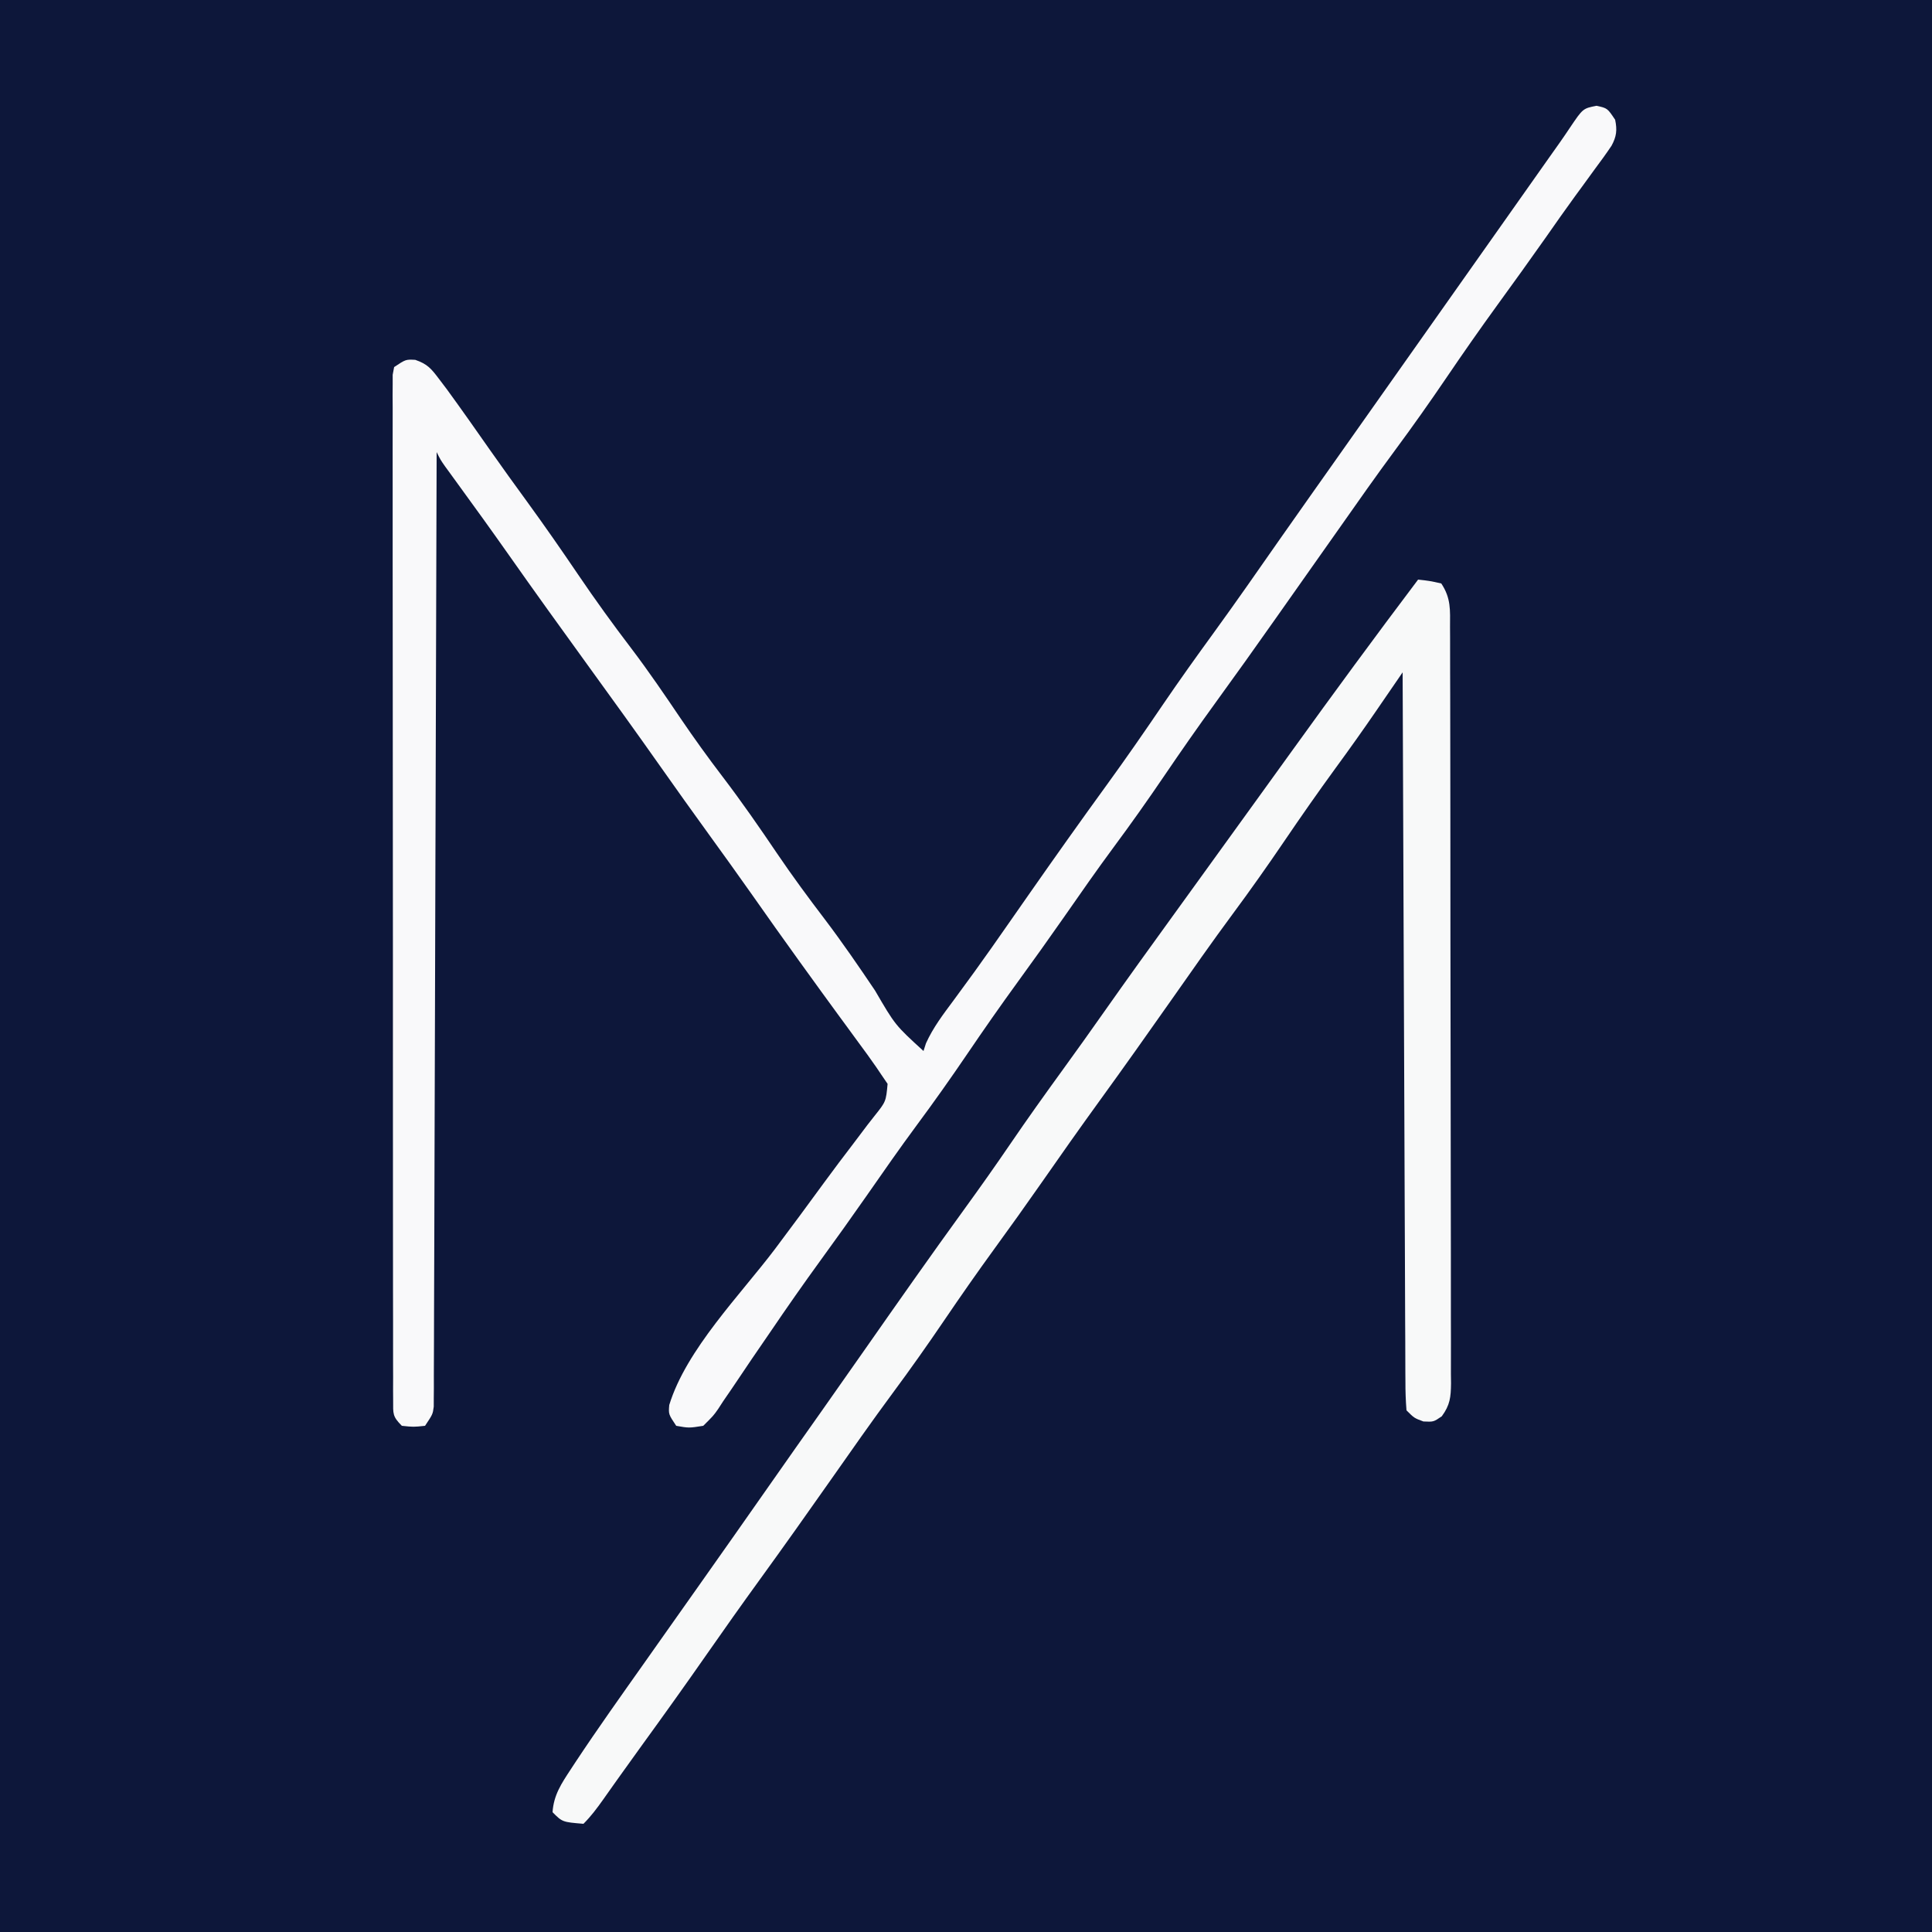
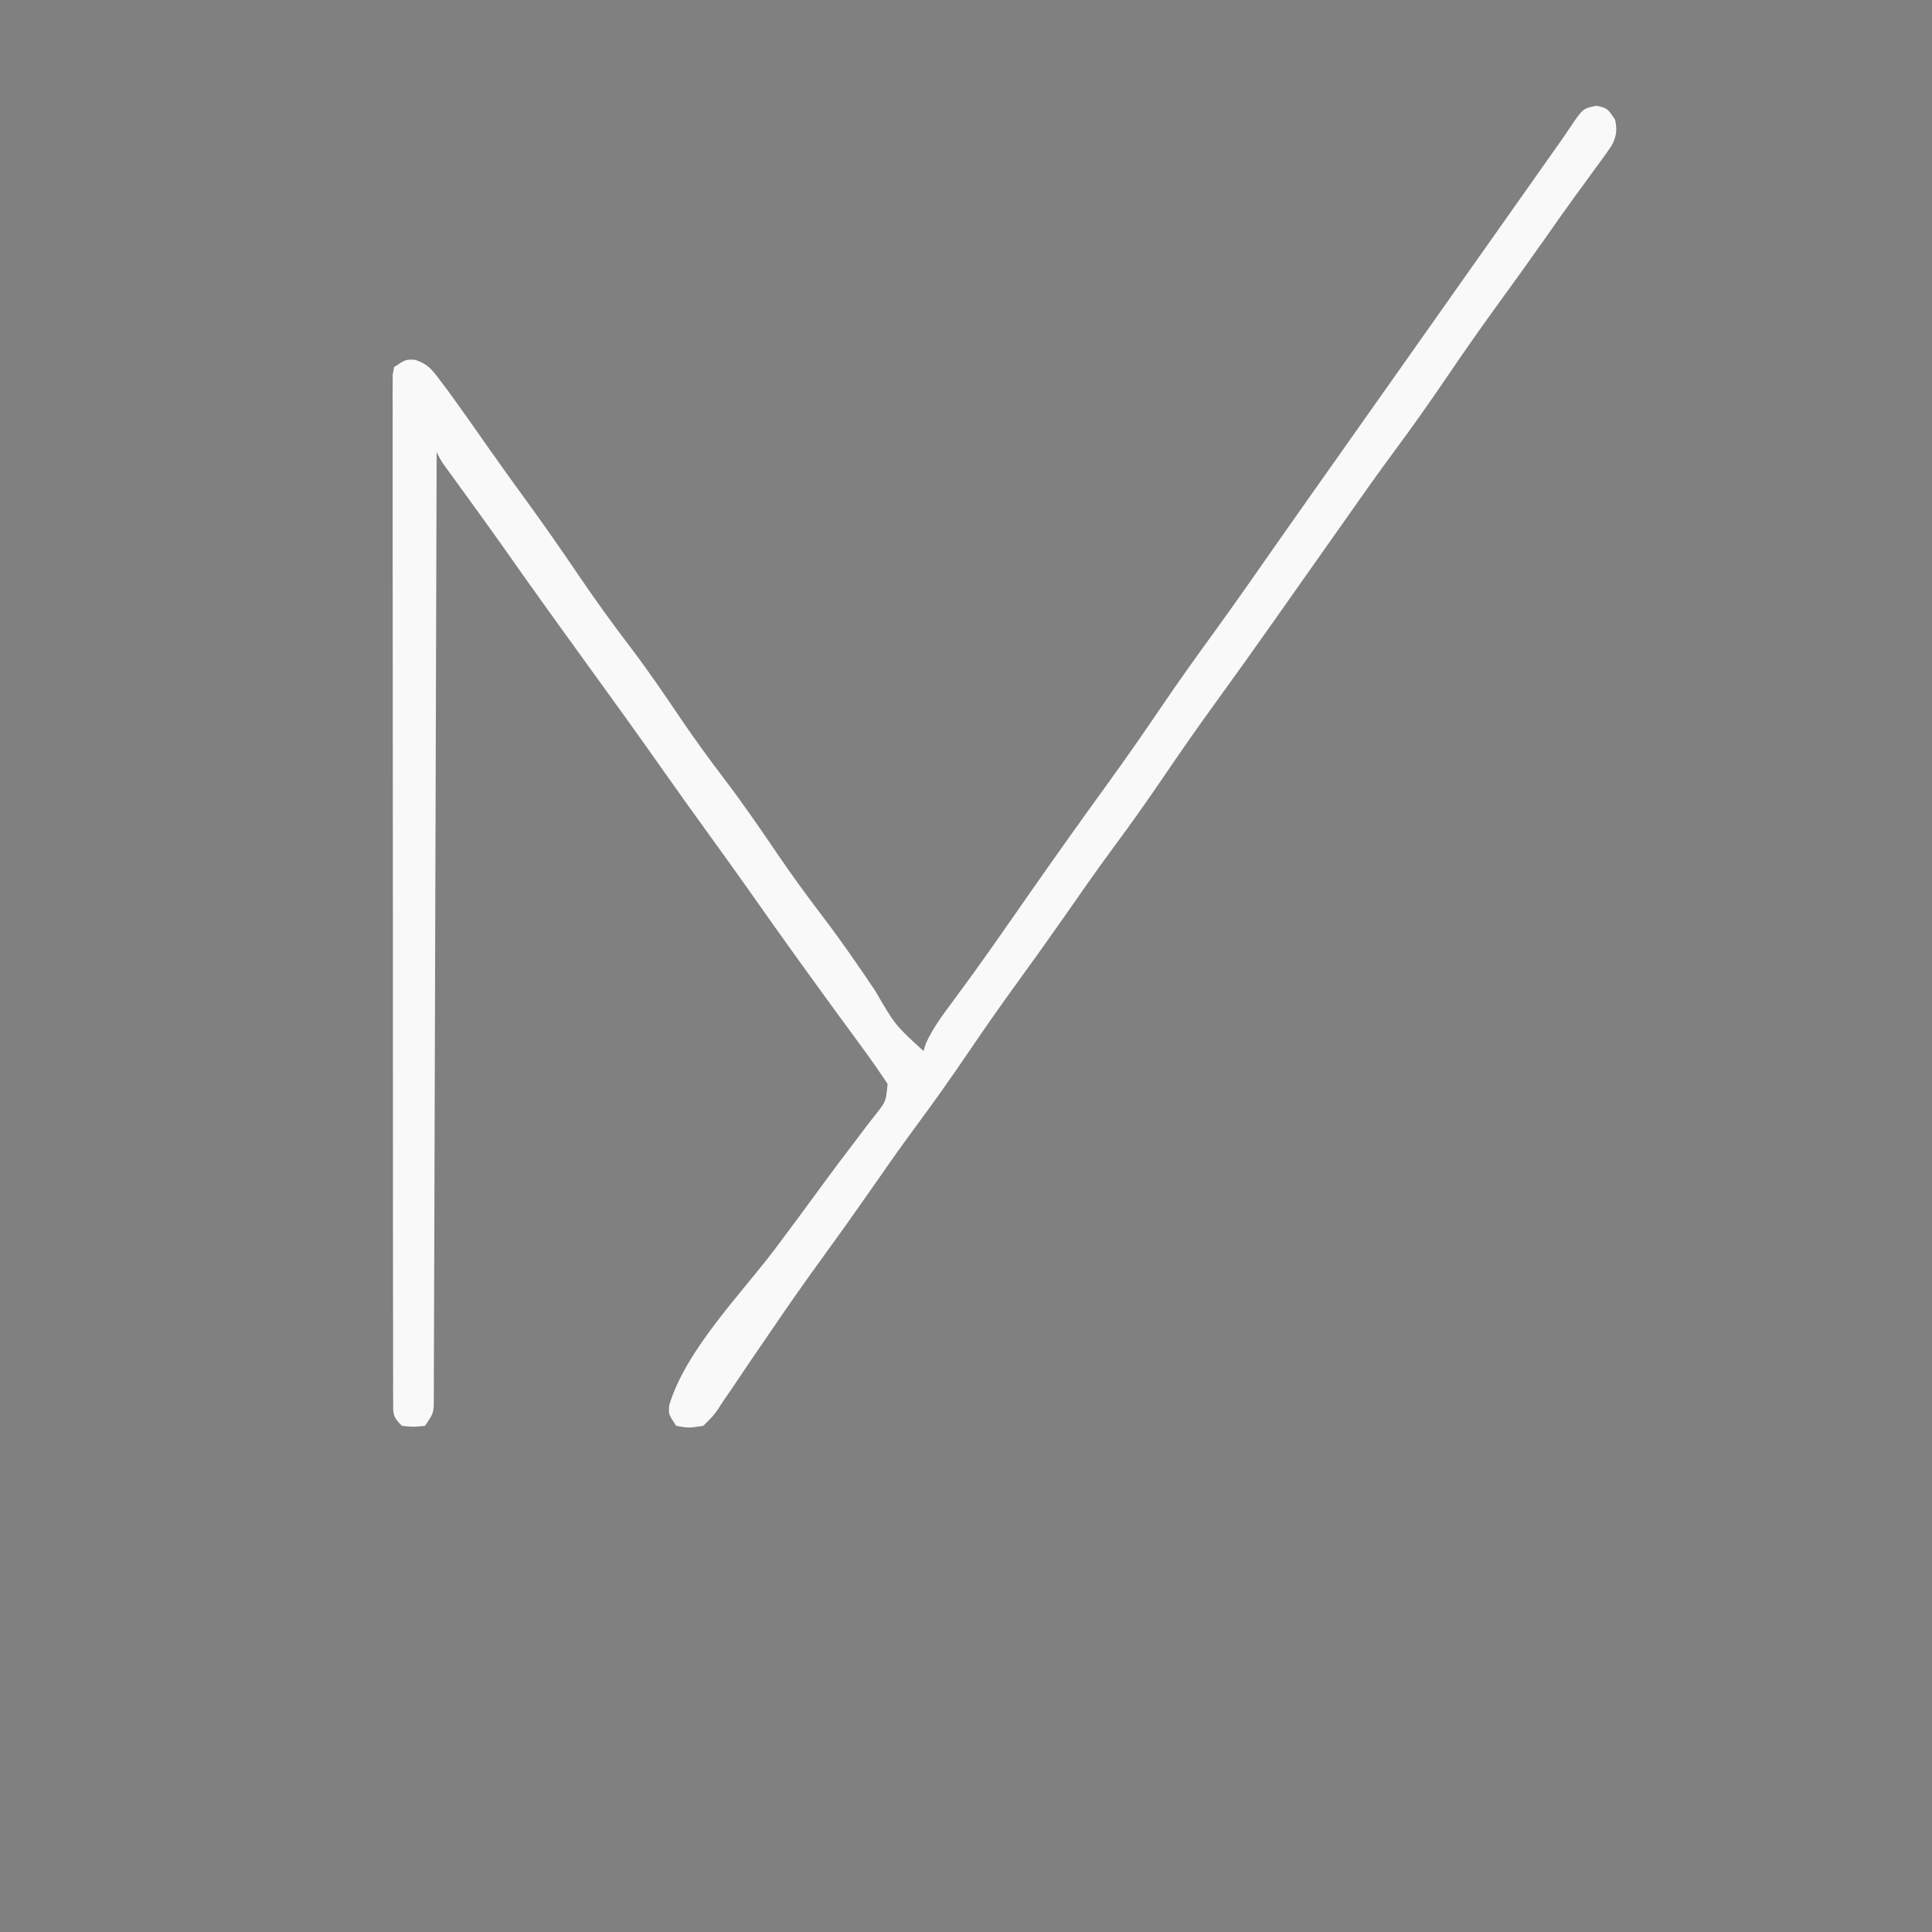
<svg xmlns="http://www.w3.org/2000/svg" version="1.1" width="500" height="500">
  <rect width="100%" height="100%" fill="#808080" stroke="none" />
-   <path d="M0 0 C165 0 330 0 500 0 C500 165 500 330 500 500 C335 500 170 500 0 500 C0 335 0 170 0 0 Z " fill="#0D173A" transform="translate(0,0)" />
  <path d="M0 0 C2.812 0.625 2.812 0.625 4.812 3.625 C5.359 6.282 5.178 7.955 3.873 10.346 C2.495 12.405 1.046 14.391 -0.438 16.375 C-1.549 17.902 -2.659 19.429 -3.77 20.957 C-4.625 22.122 -4.625 22.122 -5.499 23.311 C-8.089 26.861 -10.604 30.463 -13.125 34.062 C-17.242 39.911 -21.42 45.714 -25.625 51.5 C-30.128 57.7 -34.509 63.972 -38.812 70.312 C-43.121 76.659 -47.531 82.904 -52.096 89.068 C-57.069 95.788 -61.867 102.627 -66.671 109.468 C-69.171 113.024 -71.68 116.574 -74.188 120.125 C-77.179 124.361 -80.169 128.598 -83.152 132.84 C-88.26 140.097 -93.408 147.321 -98.625 154.5 C-103.128 160.7 -107.509 166.972 -111.812 173.312 C-116.074 179.59 -120.437 185.766 -124.958 191.859 C-129.373 197.828 -133.611 203.916 -137.853 210.009 C-141.761 215.612 -145.73 221.164 -149.75 226.688 C-154.213 232.824 -158.551 239.034 -162.812 245.312 C-167.074 251.59 -171.437 257.766 -175.958 263.859 C-180.373 269.828 -184.611 275.916 -188.853 282.009 C-192.761 287.612 -196.73 293.164 -200.75 298.688 C-205.214 304.825 -209.548 311.036 -213.812 317.312 C-215.417 319.656 -217.024 321.998 -218.631 324.34 C-219.667 325.86 -220.694 327.386 -221.713 328.918 C-223.142 331.064 -224.599 333.19 -226.062 335.312 C-226.478 335.955 -226.894 336.597 -227.323 337.259 C-228.555 339.012 -228.555 339.012 -231.188 341.625 C-234.883 342.207 -234.883 342.207 -238.188 341.625 C-240.188 338.625 -240.188 338.625 -239.984 336.23 C-235.594 321.875 -221.536 307.681 -212.613 295.855 C-208.312 290.144 -204.081 284.38 -199.859 278.609 C-197.387 275.235 -194.874 271.897 -192.328 268.578 C-191.115 266.969 -189.901 265.359 -188.688 263.75 C-187.814 262.636 -187.814 262.636 -186.923 261.5 C-183.9 257.709 -183.9 257.709 -183.48 253.129 C-184.325 251.889 -184.325 251.889 -185.188 250.625 C-185.582 250.038 -185.977 249.451 -186.383 248.847 C-187.878 246.675 -189.432 244.556 -191 242.438 C-192.182 240.82 -193.365 239.203 -194.547 237.586 C-195.152 236.762 -195.757 235.938 -196.381 235.089 C-199.189 231.26 -201.97 227.412 -204.75 223.562 C-205.288 222.818 -205.826 222.074 -206.38 221.308 C-210.519 215.575 -214.601 209.803 -218.668 204.019 C-222.302 198.859 -225.984 193.736 -229.688 188.625 C-233.894 182.819 -238.063 176.99 -242.188 171.125 C-248.442 162.234 -254.809 153.427 -261.188 144.625 C-268.062 135.139 -274.908 125.637 -281.644 116.052 C-286.066 109.77 -290.565 103.545 -295.088 97.336 C-295.609 96.618 -296.131 95.9 -296.668 95.16 C-297.131 94.525 -297.594 93.889 -298.071 93.235 C-299.188 91.625 -299.188 91.625 -300.188 89.625 C-300.191 90.906 -300.194 92.186 -300.198 93.505 C-300.276 123.882 -300.366 154.259 -300.468 184.635 C-300.48 188.372 -300.493 192.108 -300.505 195.844 C-300.507 196.588 -300.51 197.332 -300.512 198.099 C-300.552 210.153 -300.585 222.208 -300.615 234.263 C-300.646 246.627 -300.685 258.99 -300.73 271.354 C-300.758 278.986 -300.78 286.619 -300.795 294.252 C-300.807 300.099 -300.829 305.945 -300.855 311.792 C-300.864 314.195 -300.87 316.598 -300.872 319.001 C-300.875 322.271 -300.89 325.541 -300.909 328.811 C-300.907 329.771 -300.905 330.731 -300.903 331.721 C-300.914 333.031 -300.914 333.031 -300.926 334.367 C-300.929 335.5 -300.929 335.5 -300.933 336.656 C-301.188 338.625 -301.188 338.625 -303.188 341.625 C-306.188 341.938 -306.188 341.938 -309.188 341.625 C-311.646 339.167 -311.438 338.514 -311.442 335.137 C-311.448 334.186 -311.454 333.236 -311.46 332.257 C-311.456 331.206 -311.452 330.155 -311.448 329.072 C-311.452 327.961 -311.456 326.85 -311.46 325.705 C-311.47 321.957 -311.466 318.209 -311.462 314.461 C-311.467 311.784 -311.472 309.107 -311.478 306.43 C-311.49 299.9 -311.492 293.369 -311.49 286.838 C-311.488 281.532 -311.49 276.226 -311.494 270.92 C-311.495 270.166 -311.495 269.412 -311.496 268.635 C-311.497 267.103 -311.498 265.571 -311.5 264.04 C-311.51 249.664 -311.508 235.289 -311.502 220.913 C-311.497 207.749 -311.508 194.584 -311.527 181.42 C-311.547 167.916 -311.555 154.413 -311.551 140.909 C-311.549 133.322 -311.552 125.735 -311.566 118.149 C-311.578 111.691 -311.579 105.233 -311.567 98.775 C-311.561 95.477 -311.562 92.18 -311.572 88.883 C-311.582 85.314 -311.574 81.747 -311.562 78.178 C-311.569 77.127 -311.576 76.076 -311.584 74.993 C-311.577 74.043 -311.57 73.092 -311.562 72.113 C-311.562 71.289 -311.562 70.465 -311.562 69.615 C-311.439 68.958 -311.315 68.302 -311.188 67.625 C-308.188 65.625 -308.188 65.625 -305.723 65.75 C-302.589 66.832 -301.615 67.99 -299.625 70.625 C-298.592 71.986 -298.592 71.986 -297.539 73.375 C-293.76 78.562 -290.068 83.811 -286.391 89.07 C-283.229 93.585 -279.993 98.044 -276.75 102.5 C-272.262 108.676 -267.906 114.928 -263.625 121.25 C-259.163 127.836 -254.53 134.242 -249.707 140.567 C-245.271 146.422 -241.155 152.473 -237.043 158.559 C-233.558 163.69 -229.949 168.693 -226.188 173.625 C-221.236 180.118 -216.614 186.794 -212.043 193.559 C-208.104 199.36 -203.972 204.974 -199.72 210.549 C-195.175 216.549 -190.93 222.738 -186.727 228.98 C-181.519 237.927 -181.519 237.927 -174.188 244.625 C-173.976 243.966 -173.765 243.308 -173.547 242.629 C-171.692 238.531 -169.112 235.163 -166.438 231.562 C-165.255 229.949 -164.074 228.334 -162.895 226.719 C-162.283 225.882 -161.672 225.046 -161.042 224.184 C-158.019 220.012 -155.071 215.789 -152.125 211.562 C-150.948 209.876 -149.771 208.19 -148.594 206.504 C-148.023 205.686 -147.452 204.867 -146.863 204.024 C-140.239 194.541 -133.549 185.109 -126.75 175.75 C-121.724 168.828 -116.865 161.806 -112.061 154.729 C-107.86 148.561 -103.524 142.502 -99.135 136.467 C-93.273 128.395 -87.576 120.21 -81.868 112.028 C-79.277 108.323 -76.671 104.629 -74.062 100.938 C-73.575 100.248 -73.088 99.558 -72.586 98.847 C-71.609 97.465 -70.632 96.084 -69.655 94.702 C-67.164 91.177 -64.676 87.651 -62.188 84.125 C-61.188 82.708 -60.188 81.292 -59.188 79.875 C-58.445 78.823 -58.445 78.823 -57.688 77.75 C-48.188 64.292 -38.688 50.833 -29.188 37.375 C-28.692 36.673 -28.196 35.971 -27.686 35.248 C-26.692 33.839 -25.697 32.43 -24.703 31.022 C-22.115 27.356 -19.528 23.69 -16.941 20.023 C-16.14 18.887 -16.14 18.887 -15.322 17.729 C-14.309 16.292 -13.296 14.856 -12.283 13.42 C-11.365 12.118 -10.443 10.818 -9.519 9.52 C-8.61 8.226 -7.718 6.919 -6.842 5.601 C-3.526 0.691 -3.526 0.691 0 0 Z " fill="#F9F9FA" transform="translate(413.188,27.375)" />
-   <path d="M0 0 C2.875 0.312 2.875 0.312 6 1 C8.543 4.814 8.284 7.886 8.267 12.306 C8.272 13.164 8.276 14.021 8.281 14.904 C8.294 17.788 8.292 20.671 8.291 23.554 C8.297 25.617 8.303 27.68 8.311 29.743 C8.329 35.355 8.333 40.966 8.335 46.578 C8.336 51.257 8.344 55.937 8.351 60.617 C8.367 71.654 8.372 82.691 8.371 93.728 C8.369 105.126 8.391 116.524 8.422 127.921 C8.448 137.697 8.459 147.473 8.458 157.249 C8.457 163.092 8.463 168.935 8.484 174.778 C8.503 180.271 8.504 185.765 8.489 191.258 C8.487 193.277 8.492 195.296 8.504 197.315 C8.519 200.066 8.51 202.816 8.494 205.567 C8.505 206.37 8.515 207.174 8.526 208.001 C8.481 211.577 8.282 213.616 6.133 216.535 C4 218 4 218 1.375 217.875 C-1 217 -1 217 -3 215 C-3.205 212.467 -3.285 210.043 -3.278 207.508 C-3.284 206.727 -3.29 205.945 -3.296 205.14 C-3.313 202.506 -3.316 199.873 -3.319 197.24 C-3.328 195.358 -3.338 193.476 -3.349 191.594 C-3.377 186.472 -3.392 181.35 -3.405 176.229 C-3.42 170.881 -3.447 165.533 -3.473 160.185 C-3.52 150.053 -3.556 139.92 -3.589 129.788 C-3.628 118.255 -3.677 106.722 -3.727 95.189 C-3.831 71.459 -3.92 47.73 -4 24 C-4.315 24.459 -4.63 24.919 -4.955 25.392 C-6.397 27.494 -7.84 29.596 -9.284 31.698 C-9.779 32.421 -10.275 33.143 -10.786 33.888 C-14.241 38.919 -17.765 43.891 -21.375 48.812 C-25.904 55.031 -30.306 61.322 -34.625 67.688 C-38.933 74.034 -43.343 80.279 -47.909 86.443 C-53.404 93.869 -58.691 101.44 -64 109 C-70.074 117.642 -76.173 126.262 -82.375 134.812 C-87.586 141.999 -92.693 149.253 -97.767 156.536 C-101.641 162.088 -105.579 167.588 -109.562 173.062 C-114.026 179.199 -118.363 185.409 -122.625 191.688 C-126.933 198.034 -131.343 204.279 -135.909 210.443 C-141.404 217.869 -146.691 225.44 -152 233 C-158.074 241.642 -164.173 250.262 -170.375 258.812 C-174.981 265.164 -179.513 271.563 -184 278 C-189.566 285.985 -195.225 293.896 -200.941 301.773 C-202.963 304.561 -204.971 307.357 -206.965 310.164 C-207.426 310.813 -207.887 311.462 -208.362 312.131 C-209.22 313.341 -210.076 314.551 -210.931 315.763 C-212.519 318.002 -214.055 320.055 -216 322 C-221.455 321.545 -221.455 321.545 -224 319 C-223.715 314.571 -221.71 311.585 -219.312 307.938 C-218.922 307.342 -218.531 306.746 -218.128 306.132 C-212.277 297.291 -206.119 288.656 -200 280 C-198.952 278.513 -197.903 277.026 -196.855 275.539 C-193.422 270.668 -189.981 265.802 -186.541 260.937 C-180.074 251.788 -173.631 242.623 -167.211 233.442 C-163.004 227.427 -158.777 221.427 -154.539 215.434 C-150.677 209.967 -146.836 204.485 -143 199 C-134.553 186.925 -126.092 174.865 -117.438 162.938 C-113.379 157.344 -109.393 151.711 -105.5 146 C-101.078 139.513 -96.519 133.134 -91.906 126.781 C-88.231 121.715 -84.599 116.621 -81 111.5 C-75.282 103.372 -69.472 95.313 -63.641 87.266 C-60.924 83.514 -58.212 79.757 -55.5 76 C-54.417 74.5 -53.333 73 -52.25 71.5 C-51.714 70.757 -51.178 70.015 -50.625 69.25 C-49 67 -47.375 64.75 -45.75 62.5 C-44.946 61.386 -44.946 61.386 -44.125 60.25 C-43.041 58.749 -41.957 57.249 -40.873 55.748 C-38.174 52.012 -35.477 48.275 -32.785 44.535 C-22.011 29.576 -11.103 14.716 0 0 Z " fill="#F8F9F9" transform="translate(367,150)" />
</svg>